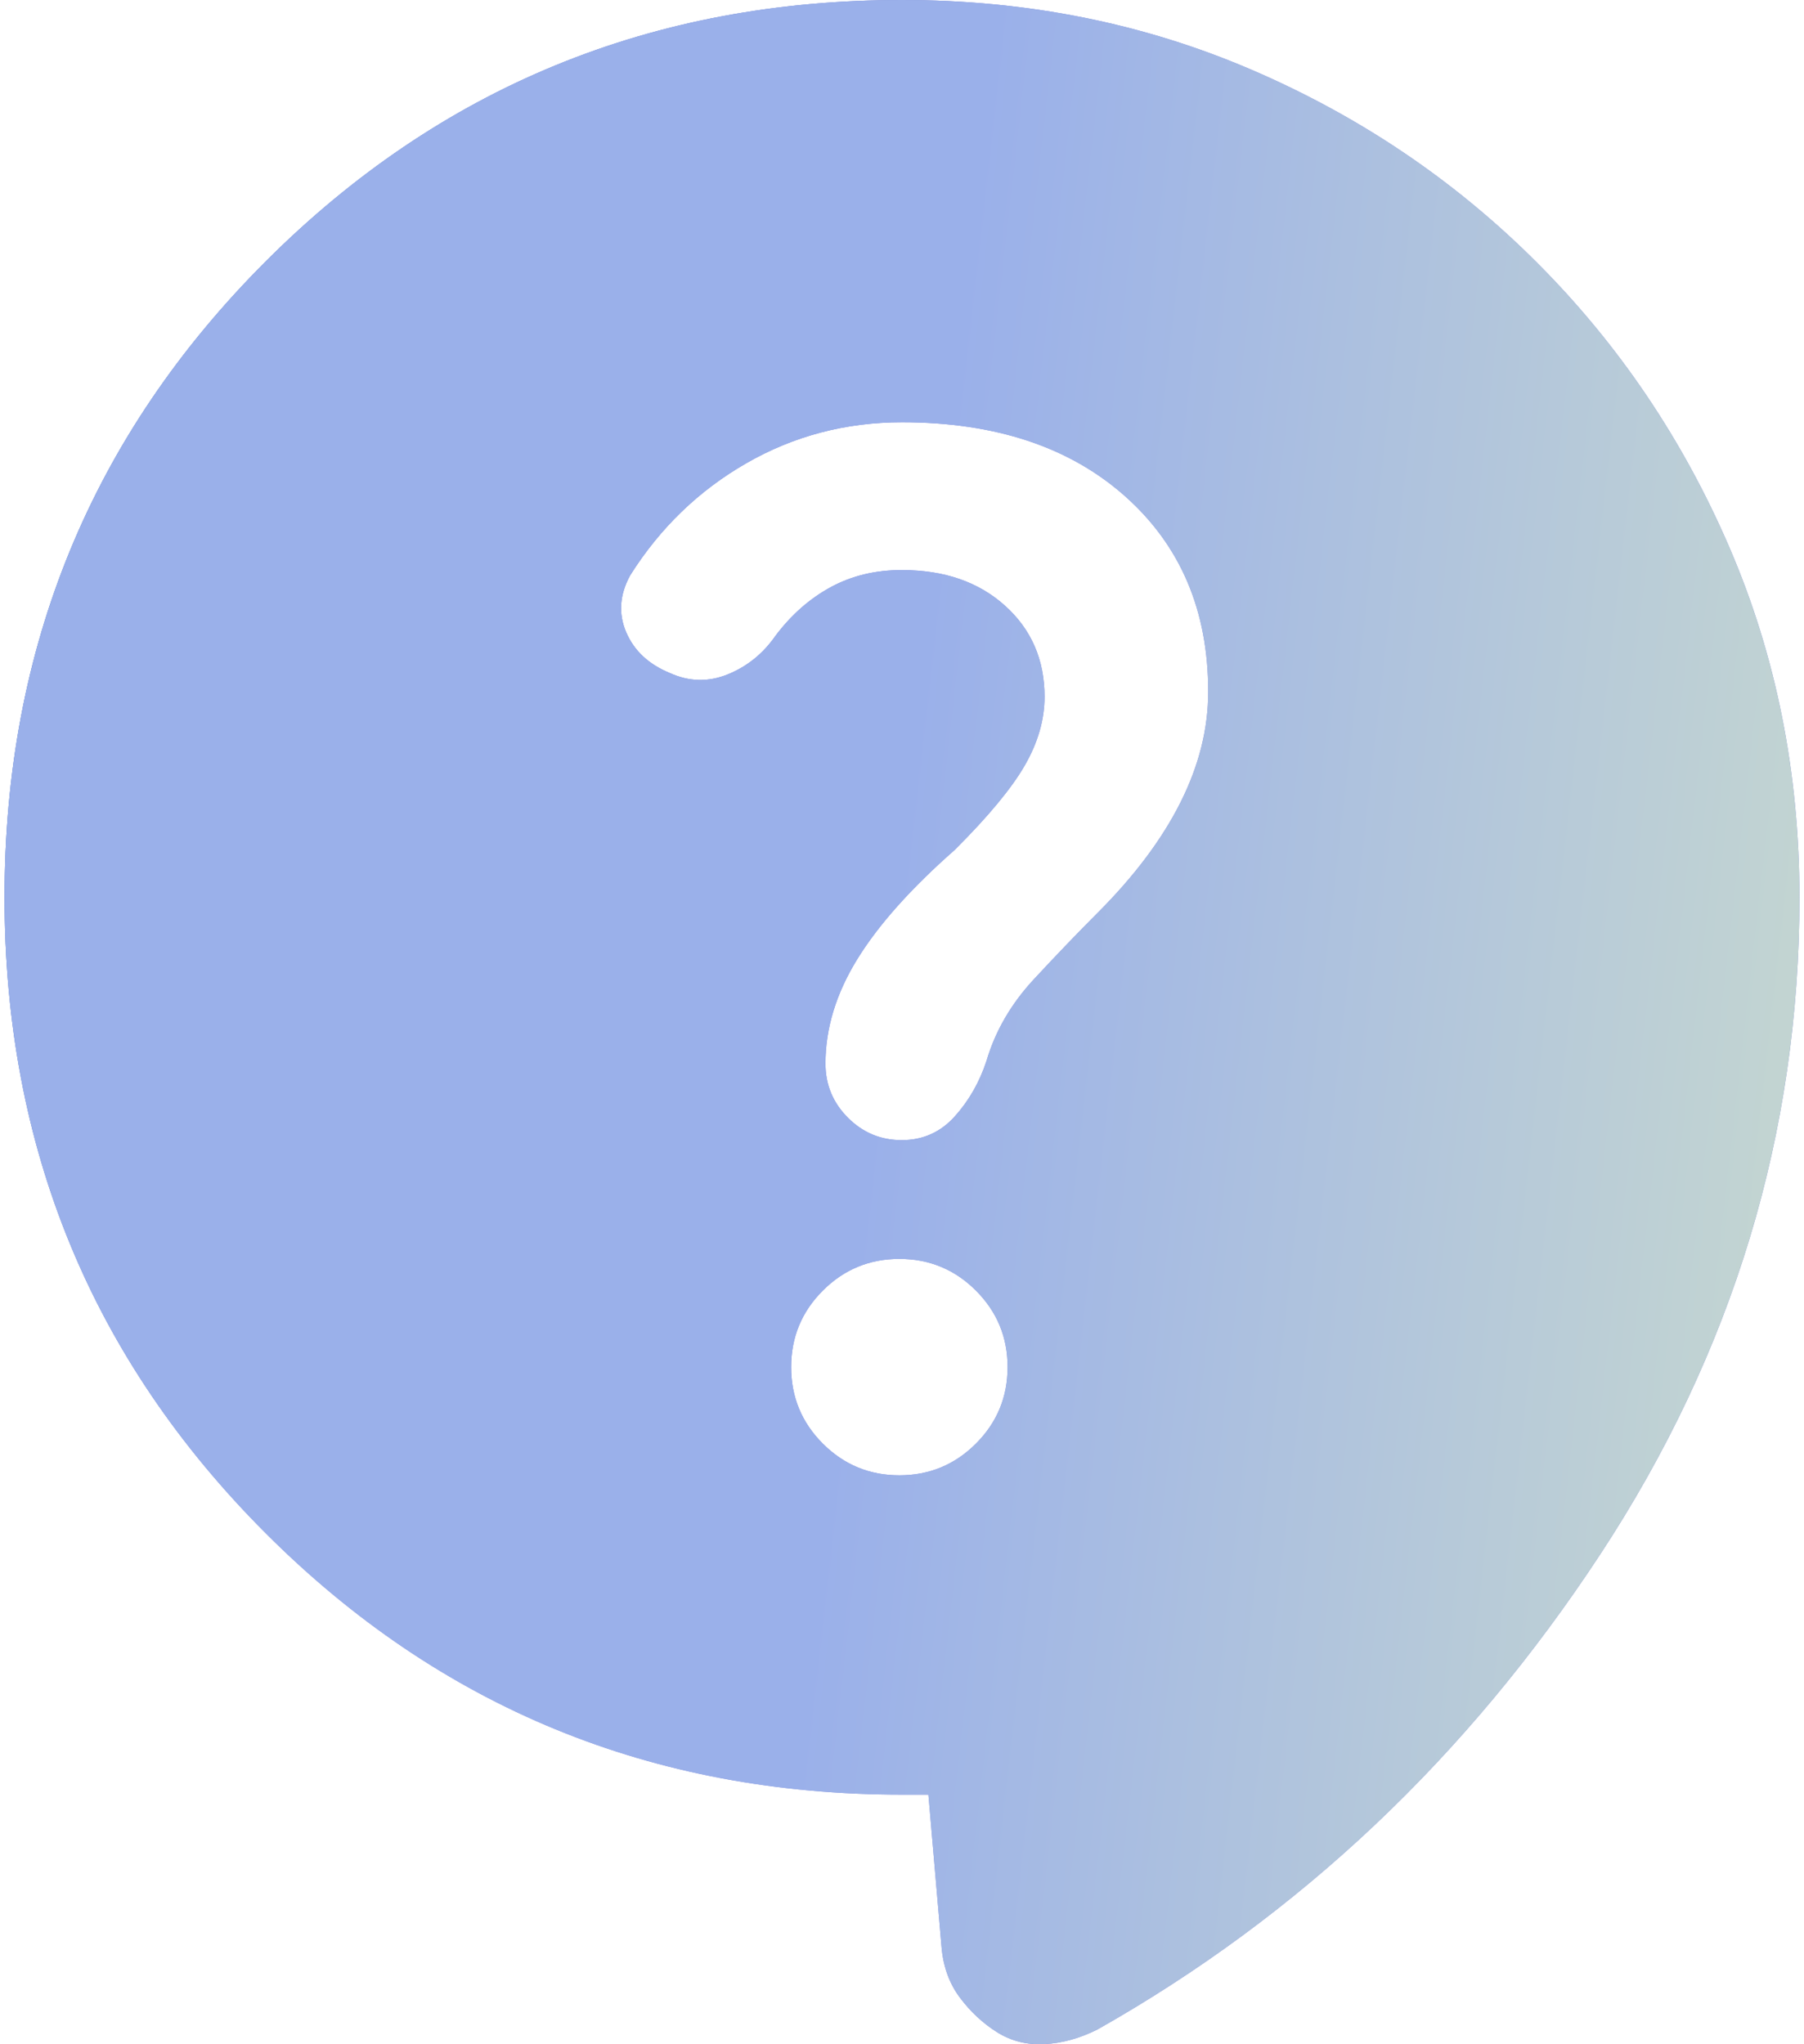
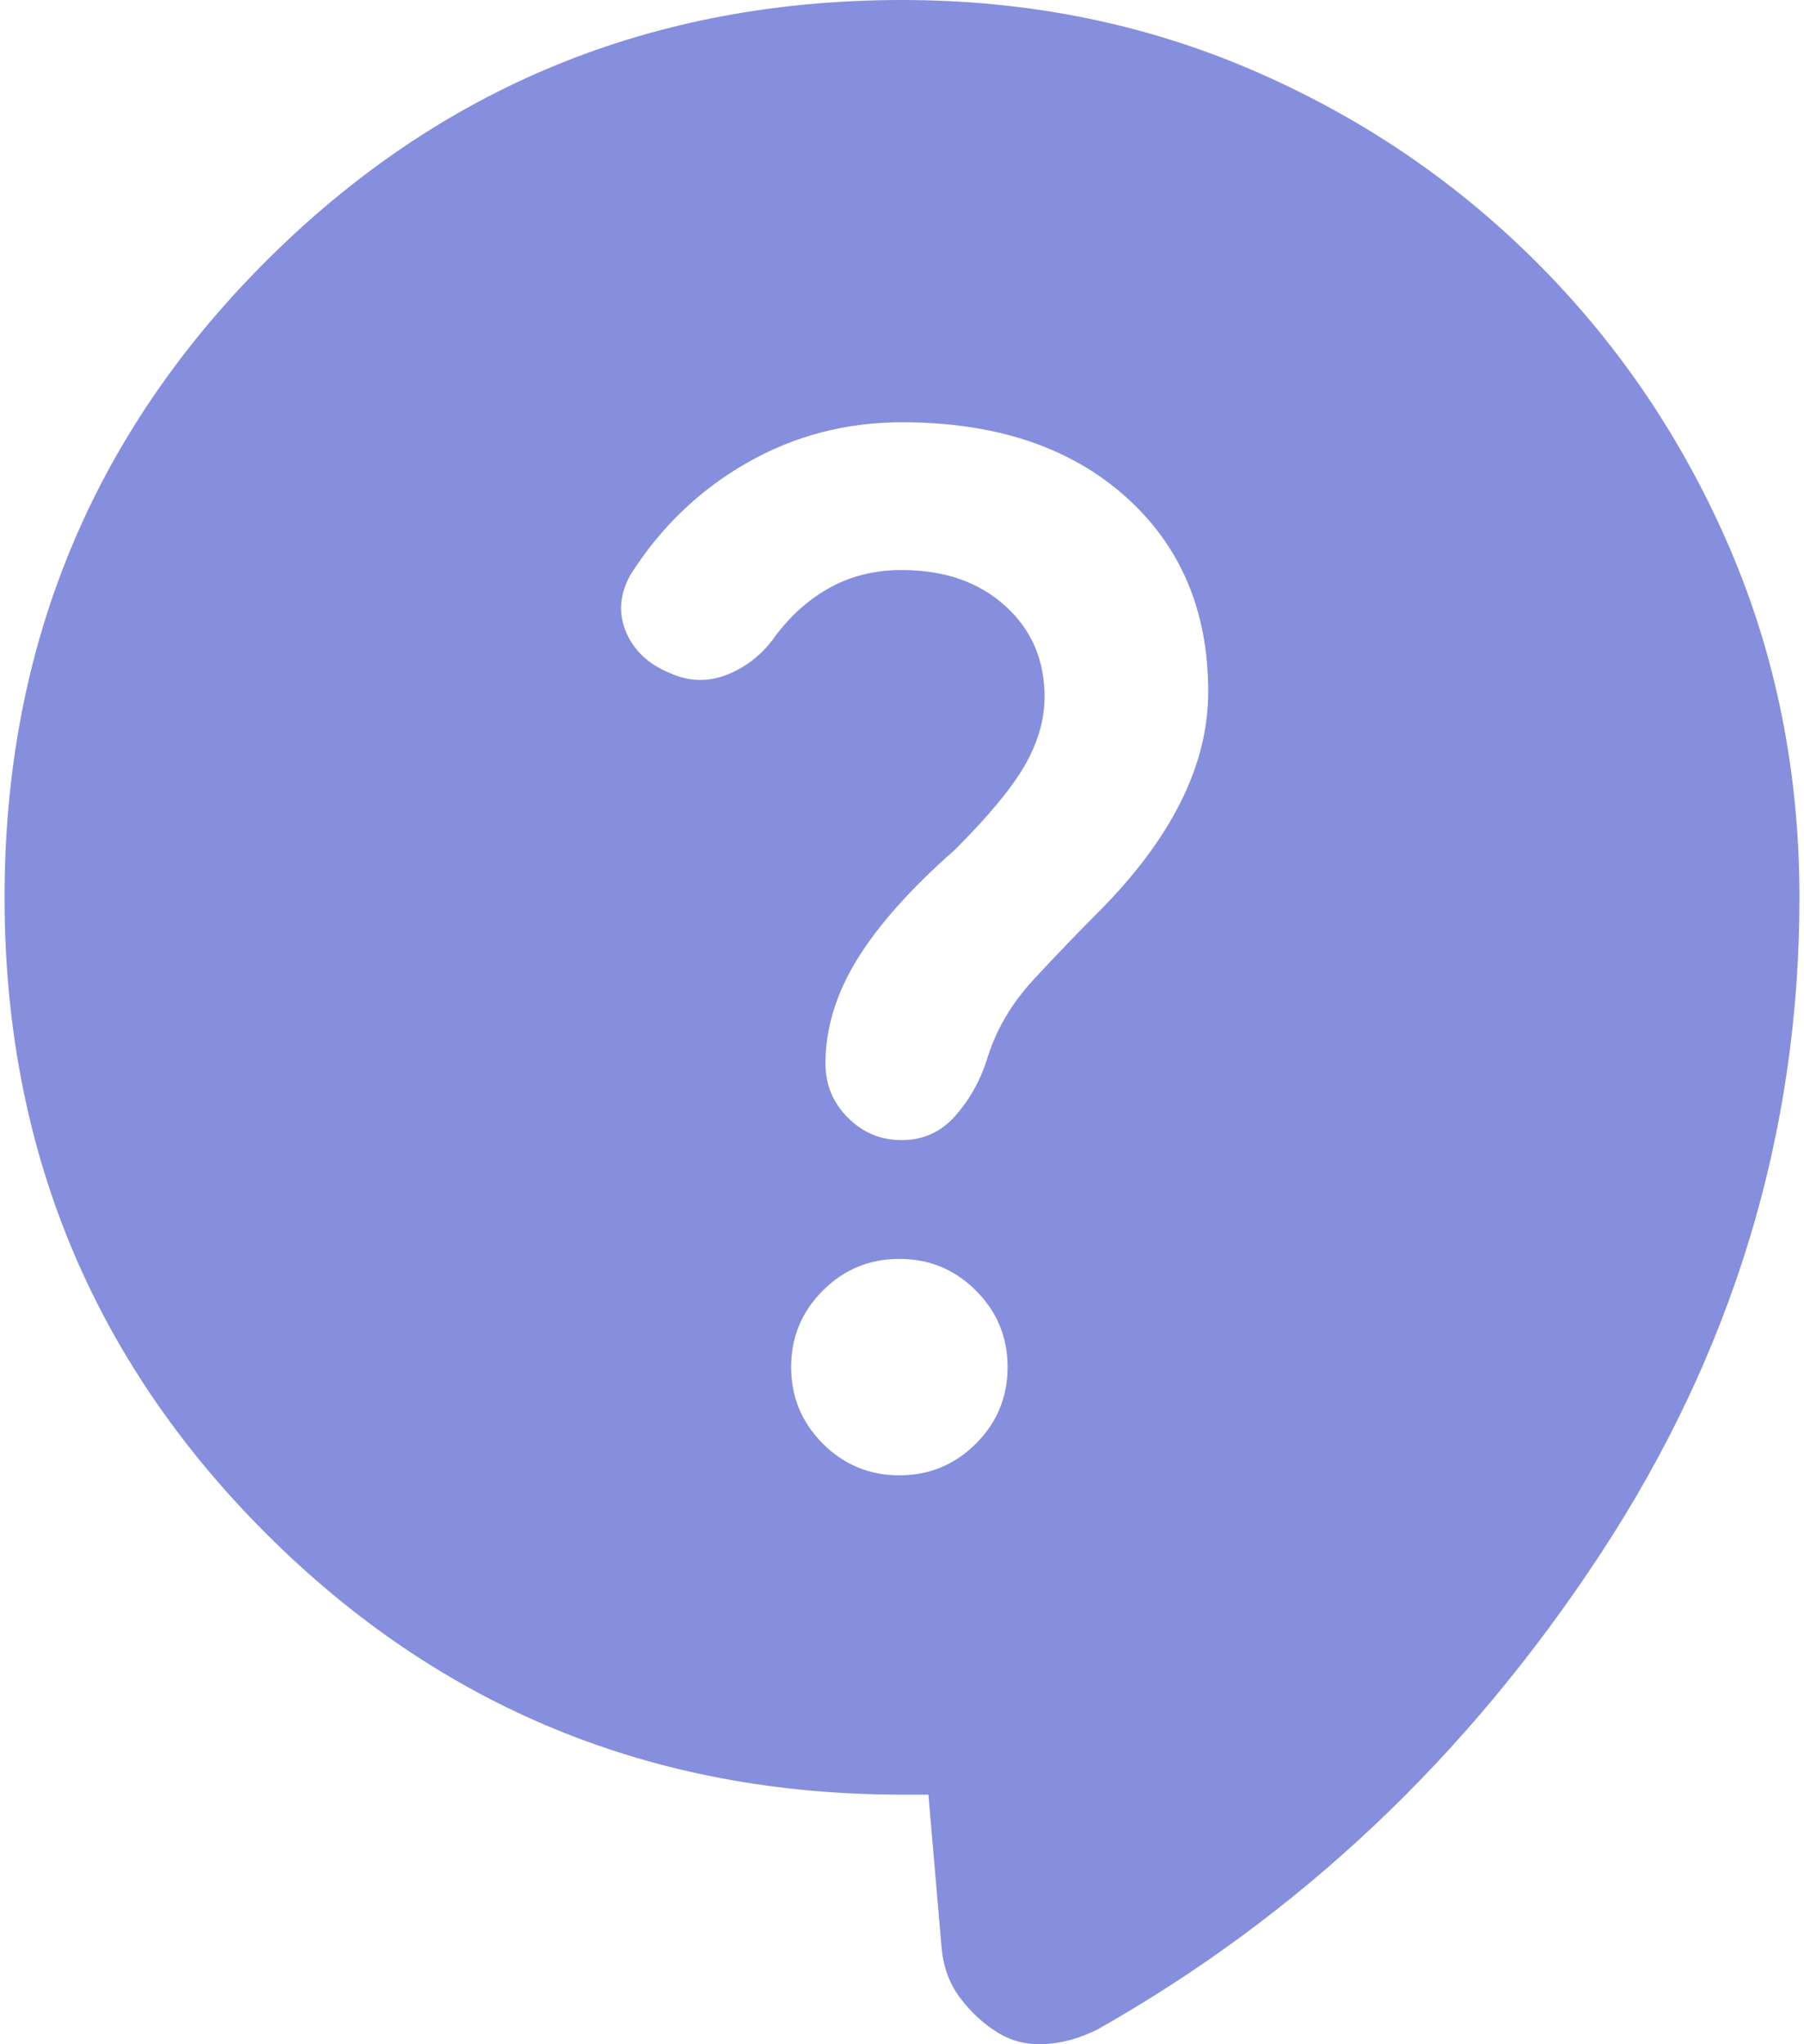
<svg xmlns="http://www.w3.org/2000/svg" width="150" height="170" viewBox="0 0 150 170" fill="none">
  <g id="Vector">
    <path d="M77.196 149.244H75.001C54.224 149.244 36.593 142.002 22.107 127.516C7.622 113.031 0.379 95.399 0.379 74.622C0.379 53.845 7.622 36.214 22.107 21.728C36.593 7.243 54.224 0 75.001 0C85.39 0 95.085 1.937 104.086 5.812C113.088 9.686 120.989 15.027 127.79 21.834C134.591 28.64 139.928 36.541 143.803 45.537C147.677 54.533 149.617 64.228 149.623 74.622C149.623 94.229 144.098 112.445 133.048 129.272C121.998 146.099 108.063 159.267 91.242 168.778C89.779 169.509 88.316 169.913 86.853 169.989C85.39 170.065 84.073 169.735 82.902 168.997C81.732 168.26 80.707 167.309 79.83 166.144C78.952 164.979 78.44 163.589 78.293 161.974L77.196 149.244ZM74.782 122.688C77.269 122.688 79.391 121.81 81.146 120.054C82.902 118.298 83.78 116.176 83.78 113.689C83.78 111.202 82.902 109.08 81.146 107.324C79.391 105.568 77.269 104.691 74.782 104.691C72.294 104.691 70.173 105.568 68.417 107.324C66.661 109.08 65.783 111.202 65.783 113.689C65.783 116.176 66.661 118.298 68.417 120.054C70.173 121.81 72.294 122.688 74.782 122.688ZM55.687 55.967C57.297 56.698 58.906 56.736 60.516 56.081C62.125 55.425 63.442 54.363 64.466 52.894C65.783 51.138 67.319 49.783 69.075 48.829C70.831 47.875 72.806 47.401 75.001 47.407C78.513 47.407 81.366 48.393 83.561 50.366C85.755 52.338 86.853 54.863 86.853 57.942C86.853 59.844 86.306 61.746 85.211 63.648C84.117 65.55 82.177 67.892 79.391 70.672C75.733 73.891 73.026 76.928 71.27 79.784C69.514 82.64 68.636 85.529 68.636 88.449C68.636 90.205 69.26 91.706 70.506 92.953C71.753 94.2 73.251 94.82 75.001 94.814C76.751 94.808 78.214 94.15 79.391 92.839C80.567 91.528 81.445 89.991 82.024 88.23C82.756 85.742 84.073 83.474 85.975 81.426C87.877 79.377 89.633 77.549 91.242 75.939C94.315 72.866 96.621 69.794 98.16 66.721C99.7 63.648 100.466 60.576 100.46 57.503C100.46 50.772 98.154 45.359 93.543 41.262C88.931 37.165 82.75 35.116 75.001 35.116C70.319 35.116 66.002 36.252 62.052 38.523C58.101 40.794 54.882 43.901 52.395 47.846C51.517 49.456 51.406 51.03 52.061 52.569C52.717 54.108 53.925 55.241 55.687 55.967Z" fill="#868FDD" />
-     <path d="M77.196 149.244H75.001C54.224 149.244 36.593 142.002 22.107 127.516C7.622 113.031 0.379 95.399 0.379 74.622C0.379 53.845 7.622 36.214 22.107 21.728C36.593 7.243 54.224 0 75.001 0C85.39 0 95.085 1.937 104.086 5.812C113.088 9.686 120.989 15.027 127.79 21.834C134.591 28.64 139.928 36.541 143.803 45.537C147.677 54.533 149.617 64.228 149.623 74.622C149.623 94.229 144.098 112.445 133.048 129.272C121.998 146.099 108.063 159.267 91.242 168.778C89.779 169.509 88.316 169.913 86.853 169.989C85.39 170.065 84.073 169.735 82.902 168.997C81.732 168.26 80.707 167.309 79.83 166.144C78.952 164.979 78.44 163.589 78.293 161.974L77.196 149.244ZM74.782 122.688C77.269 122.688 79.391 121.81 81.146 120.054C82.902 118.298 83.78 116.176 83.78 113.689C83.78 111.202 82.902 109.08 81.146 107.324C79.391 105.568 77.269 104.691 74.782 104.691C72.294 104.691 70.173 105.568 68.417 107.324C66.661 109.08 65.783 111.202 65.783 113.689C65.783 116.176 66.661 118.298 68.417 120.054C70.173 121.81 72.294 122.688 74.782 122.688ZM55.687 55.967C57.297 56.698 58.906 56.736 60.516 56.081C62.125 55.425 63.442 54.363 64.466 52.894C65.783 51.138 67.319 49.783 69.075 48.829C70.831 47.875 72.806 47.401 75.001 47.407C78.513 47.407 81.366 48.393 83.561 50.366C85.755 52.338 86.853 54.863 86.853 57.942C86.853 59.844 86.306 61.746 85.211 63.648C84.117 65.55 82.177 67.892 79.391 70.672C75.733 73.891 73.026 76.928 71.27 79.784C69.514 82.64 68.636 85.529 68.636 88.449C68.636 90.205 69.26 91.706 70.506 92.953C71.753 94.2 73.251 94.82 75.001 94.814C76.751 94.808 78.214 94.15 79.391 92.839C80.567 91.528 81.445 89.991 82.024 88.23C82.756 85.742 84.073 83.474 85.975 81.426C87.877 79.377 89.633 77.549 91.242 75.939C94.315 72.866 96.621 69.794 98.16 66.721C99.7 63.648 100.466 60.576 100.46 57.503C100.46 50.772 98.154 45.359 93.543 41.262C88.931 37.165 82.75 35.116 75.001 35.116C70.319 35.116 66.002 36.252 62.052 38.523C58.101 40.794 54.882 43.901 52.395 47.846C51.517 49.456 51.406 51.03 52.061 52.569C52.717 54.108 53.925 55.241 55.687 55.967Z" fill="url(#paint0_linear_688_499)" />
-     <path d="M77.196 149.244H75.001C54.224 149.244 36.593 142.002 22.107 127.516C7.622 113.031 0.379 95.399 0.379 74.622C0.379 53.845 7.622 36.214 22.107 21.728C36.593 7.243 54.224 0 75.001 0C85.39 0 95.085 1.937 104.086 5.812C113.088 9.686 120.989 15.027 127.79 21.834C134.591 28.64 139.928 36.541 143.803 45.537C147.677 54.533 149.617 64.228 149.623 74.622C149.623 94.229 144.098 112.445 133.048 129.272C121.998 146.099 108.063 159.267 91.242 168.778C89.779 169.509 88.316 169.913 86.853 169.989C85.39 170.065 84.073 169.735 82.902 168.997C81.732 168.26 80.707 167.309 79.83 166.144C78.952 164.979 78.44 163.589 78.293 161.974L77.196 149.244ZM74.782 122.688C77.269 122.688 79.391 121.81 81.146 120.054C82.902 118.298 83.78 116.176 83.78 113.689C83.78 111.202 82.902 109.08 81.146 107.324C79.391 105.568 77.269 104.691 74.782 104.691C72.294 104.691 70.173 105.568 68.417 107.324C66.661 109.08 65.783 111.202 65.783 113.689C65.783 116.176 66.661 118.298 68.417 120.054C70.173 121.81 72.294 122.688 74.782 122.688ZM55.687 55.967C57.297 56.698 58.906 56.736 60.516 56.081C62.125 55.425 63.442 54.363 64.466 52.894C65.783 51.138 67.319 49.783 69.075 48.829C70.831 47.875 72.806 47.401 75.001 47.407C78.513 47.407 81.366 48.393 83.561 50.366C85.755 52.338 86.853 54.863 86.853 57.942C86.853 59.844 86.306 61.746 85.211 63.648C84.117 65.55 82.177 67.892 79.391 70.672C75.733 73.891 73.026 76.928 71.27 79.784C69.514 82.64 68.636 85.529 68.636 88.449C68.636 90.205 69.26 91.706 70.506 92.953C71.753 94.2 73.251 94.82 75.001 94.814C76.751 94.808 78.214 94.15 79.391 92.839C80.567 91.528 81.445 89.991 82.024 88.23C82.756 85.742 84.073 83.474 85.975 81.426C87.877 79.377 89.633 77.549 91.242 75.939C94.315 72.866 96.621 69.794 98.16 66.721C99.7 63.648 100.466 60.576 100.46 57.503C100.46 50.772 98.154 45.359 93.543 41.262C88.931 37.165 82.75 35.116 75.001 35.116C70.319 35.116 66.002 36.252 62.052 38.523C58.101 40.794 54.882 43.901 52.395 47.846C51.517 49.456 51.406 51.03 52.061 52.569C52.717 54.108 53.925 55.241 55.687 55.967Z" fill="url(#paint1_linear_688_499)" />
  </g>
  <defs>
    <linearGradient id="paint0_linear_688_499" x1="0.379" y1="0" x2="92.107" y2="43.988" gradientUnits="userSpaceOnUse">
      <stop stop-color="#4B8EC2" />
      <stop offset="1" stop-color="#8A92DA" stop-opacity="0" />
    </linearGradient>
    <linearGradient id="paint1_linear_688_499" x1="170.762" y1="170" x2="64.839" y2="157.968" gradientUnits="userSpaceOnUse">
      <stop offset="0.3" stop-color="#C2D4D2" />
      <stop offset="1" stop-color="#9AB0EA" />
    </linearGradient>
  </defs>
</svg>